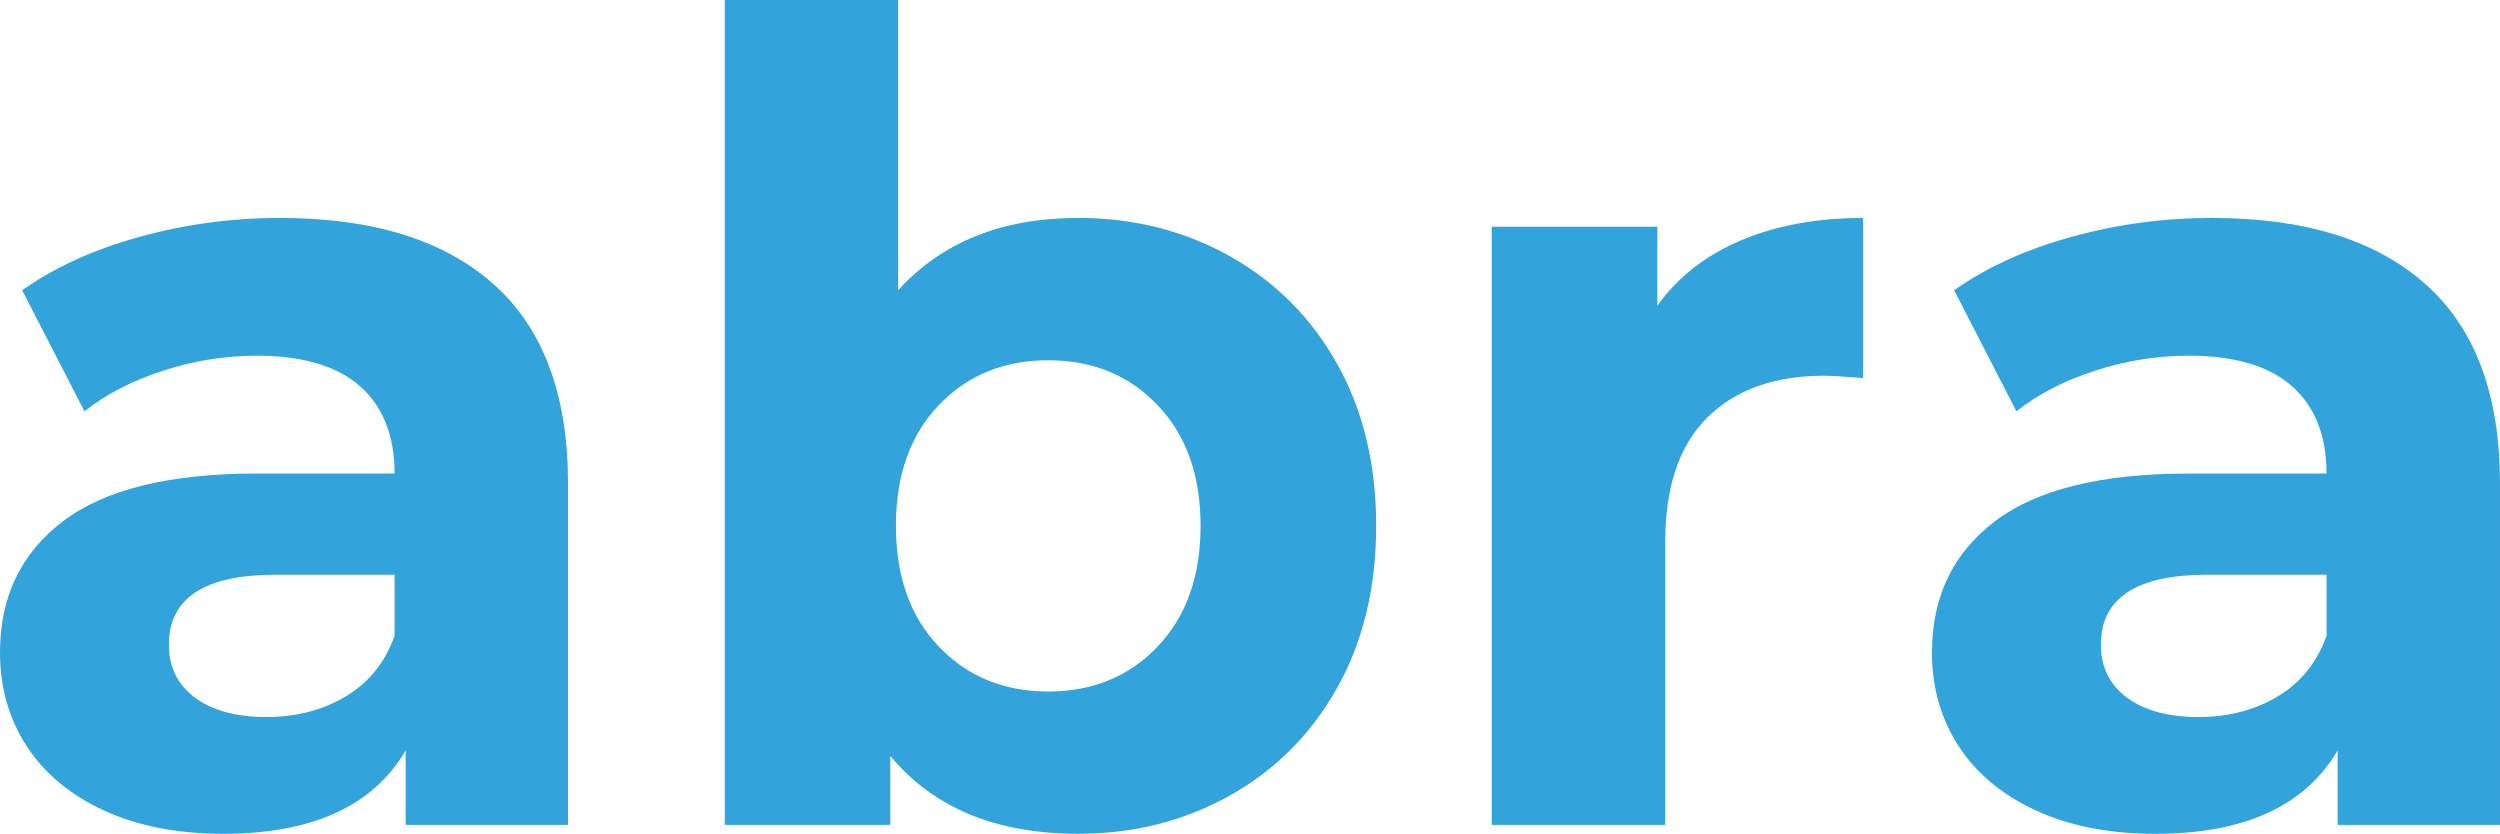
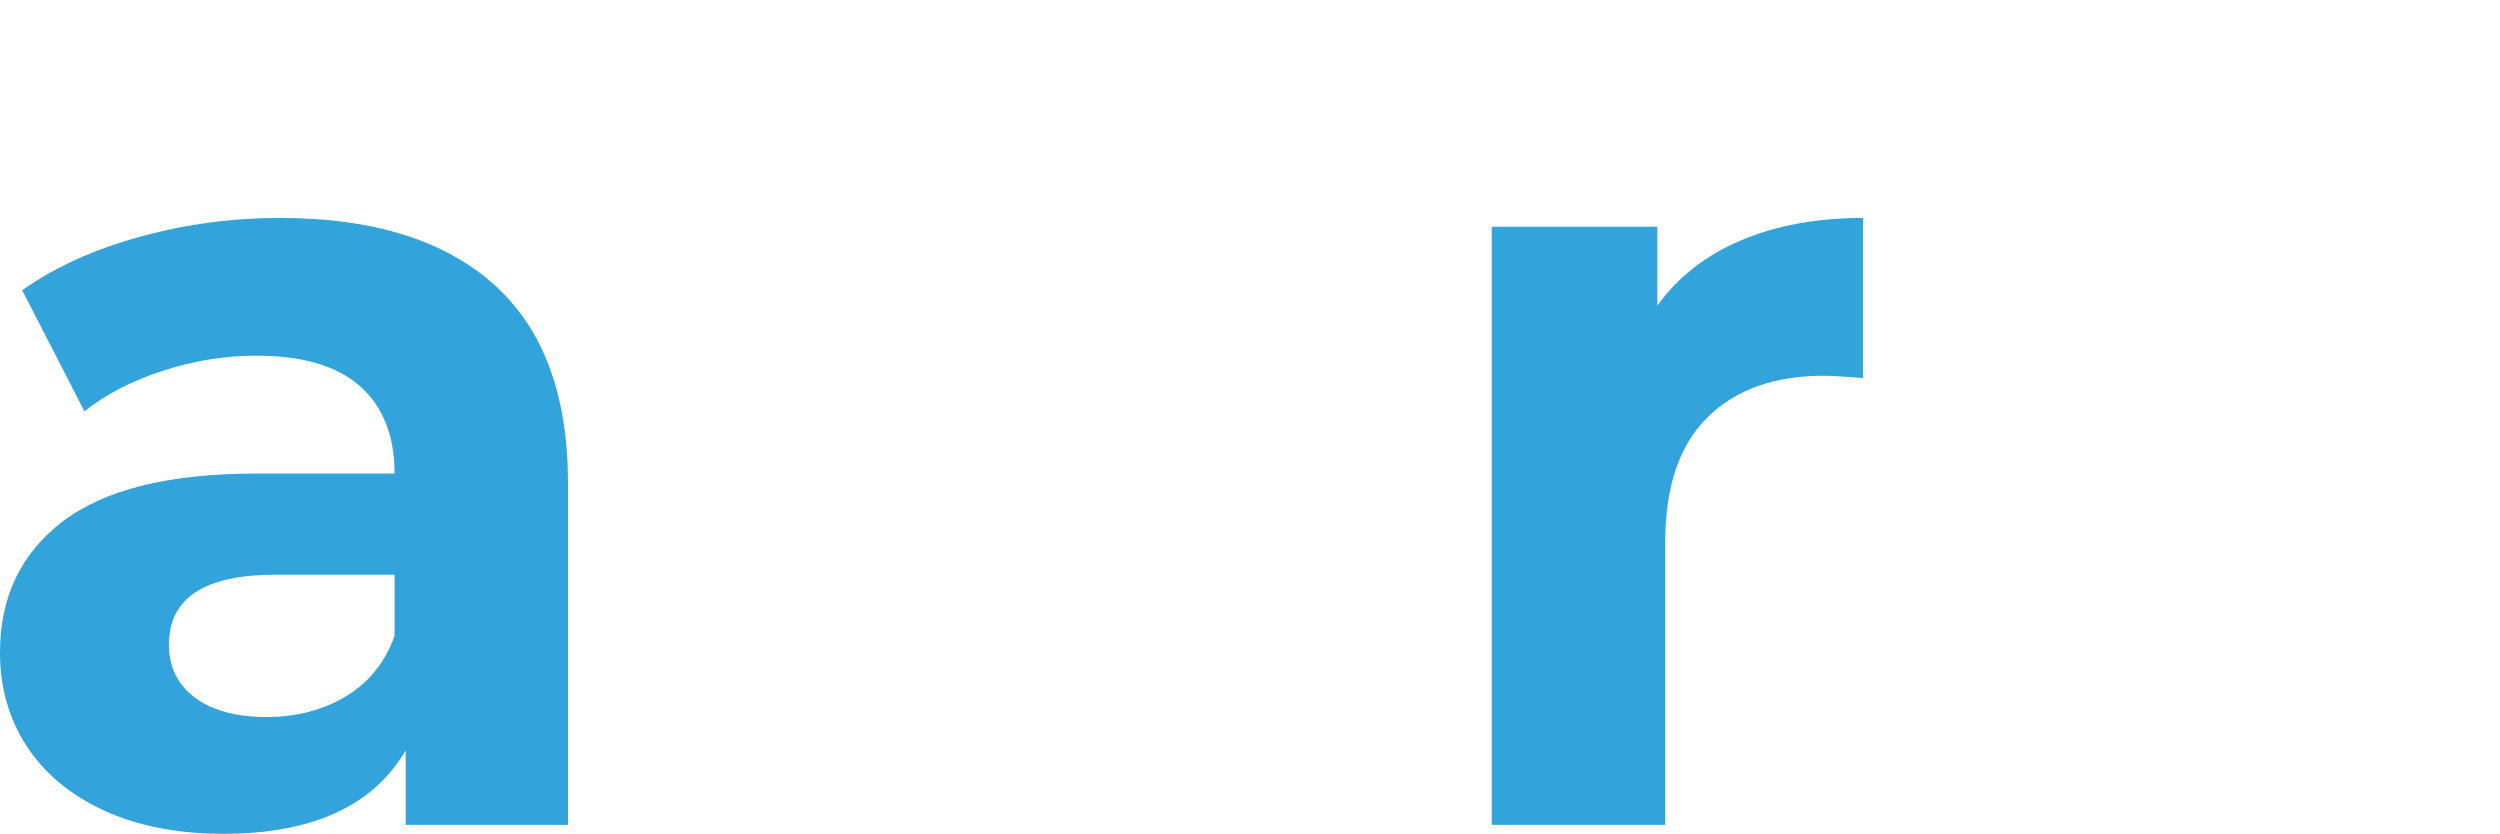
<svg xmlns="http://www.w3.org/2000/svg" xmlns:ns1="http://sodipodi.sourceforge.net/DTD/sodipodi-0.dtd" xmlns:ns2="http://www.inkscape.org/namespaces/inkscape" width="292.335" zoomAndPan="magnify" viewBox="0 0 292.335 97.5" height="97.5" preserveAspectRatio="xMidYMid meet" version="1.0" id="svg85" ns1:docname="logo_trimmed.svg" ns2:version="1.1.1 (3bf5ae0d25, 2021-09-20)">
  <ns1:namedview id="namedview87" pagecolor="#505050" bordercolor="#ffffff" borderopacity="1" ns2:pageshadow="0" ns2:pageopacity="0" ns2:pagecheckerboard="1" showgrid="false" fit-margin-top="0" fit-margin-left="0" fit-margin-right="0" fit-margin-bottom="0" ns2:zoom="3.096" ns2:cx="56.686047" ns2:cy="49.903101" ns2:window-width="2560" ns2:window-height="1369" ns2:window-x="2552" ns2:window-y="-8" ns2:window-maximized="1" ns2:current-layer="svg85" />
  <defs id="defs51">
    <g id="g49" />
  </defs>
  <g fill="#32a3db" fill-opacity="1" id="g59" transform="translate(-37.969,-137.547)">
    <g transform="translate(33.156,234)" id="g57">
      <g id="g55">
        <path d="m 37.562,-70.969 c 10.832,0 19.148,2.578 24.953,7.734 5.812,5.156 8.719,12.934 8.719,23.328 V 0 H 52.25 v -8.703 c -3.812,6.5 -10.918,9.75 -21.312,9.75 -5.375,0 -10.039,-0.914 -13.984,-2.734 -3.938,-1.82 -6.949,-4.332 -9.031,-7.531 C 5.848,-12.426 4.812,-16.066 4.812,-20.141 c 0,-6.5 2.445,-11.613 7.344,-15.344 4.895,-3.727 12.453,-5.594 22.672,-5.594 h 16.125 c 0,-4.414 -1.344,-7.816 -4.031,-10.203 -2.688,-2.383 -6.719,-3.578 -12.094,-3.578 -3.719,0 -7.383,0.59 -10.984,1.766 -3.594,1.168 -6.648,2.746 -9.156,4.734 l -7.281,-14.156 c 3.812,-2.688 8.379,-4.766 13.703,-6.234 5.332,-1.477 10.816,-2.219 16.453,-2.219 z M 36,-12.609 c 3.469,0 6.547,-0.801 9.234,-2.406 2.688,-1.602 4.594,-3.961 5.719,-7.078 V -29.25 h -13.906 c -8.324,0 -12.484,2.73 -12.484,8.188 0,2.605 1.016,4.668 3.047,6.188 2.039,1.512 4.836,2.266 8.391,2.266 z m 0,0" id="path53" />
      </g>
    </g>
  </g>
  <g fill="#32a3db" fill-opacity="1" id="g67" transform="translate(-37.969,-137.547)">
    <g transform="translate(113.357,234)" id="g65">
      <g id="g63">
-         <path d="m 50.688,-70.969 c 6.5,0 12.414,1.496 17.75,4.484 5.332,2.992 9.516,7.195 12.547,12.609 3.031,5.418 4.547,11.719 4.547,18.906 0,7.199 -1.516,13.508 -4.547,18.922 -3.031,5.418 -7.215,9.621 -12.547,12.609 -5.336,2.992 -11.25,4.484 -17.75,4.484 -9.617,0 -16.938,-3.035 -21.969,-9.109 V 0 H 9.359 v -96.453 h 20.281 v 33.938 c 5.113,-5.633 12.129,-8.453 21.047,-8.453 z m -3.5,55.375 c 5.195,0 9.461,-1.754 12.797,-5.266 C 63.328,-24.367 65,-29.07 65,-34.969 c 0,-5.895 -1.672,-10.594 -5.016,-14.094 -3.336,-3.508 -7.602,-5.266 -12.797,-5.266 -5.199,0 -9.469,1.758 -12.812,5.266 -3.336,3.5 -5,8.199 -5,14.094 0,5.898 1.664,10.602 5,14.109 3.344,3.512 7.613,5.266 12.812,5.266 z m 0,0" id="path61" />
-       </g>
+         </g>
    </g>
  </g>
  <g fill="#32a3db" fill-opacity="1" id="g75" transform="translate(-37.969,-137.547)">
    <g transform="translate(203.046,234)" id="g73">
      <g id="g71">
        <path d="m 28.719,-60.703 c 2.426,-3.375 5.695,-5.926 9.812,-7.656 4.125,-1.738 8.875,-2.609 14.25,-2.609 V -52.25 c -2.262,-0.176 -3.781,-0.266 -4.562,-0.266 -5.805,0 -10.352,1.625 -13.641,4.875 -3.293,3.25 -4.938,8.125 -4.938,14.625 V 0 H 9.359 V -69.938 H 28.719 Z m 0,0" id="path69" />
      </g>
    </g>
  </g>
  <g fill="#32a3db" fill-opacity="1" id="g83" transform="translate(-37.969,-137.547)">
    <g transform="translate(259.069,234)" id="g81">
      <g id="g79">
-         <path d="m 37.562,-70.969 c 10.832,0 19.148,2.578 24.953,7.734 5.812,5.156 8.719,12.934 8.719,23.328 V 0 H 52.25 v -8.703 c -3.812,6.5 -10.918,9.75 -21.312,9.75 -5.375,0 -10.039,-0.914 -13.984,-2.734 -3.938,-1.82 -6.949,-4.332 -9.031,-7.531 C 5.848,-12.426 4.812,-16.066 4.812,-20.141 c 0,-6.5 2.445,-11.613 7.344,-15.344 4.895,-3.727 12.453,-5.594 22.672,-5.594 h 16.125 c 0,-4.414 -1.344,-7.816 -4.031,-10.203 -2.688,-2.383 -6.719,-3.578 -12.094,-3.578 -3.719,0 -7.383,0.59 -10.984,1.766 -3.594,1.168 -6.648,2.746 -9.156,4.734 l -7.281,-14.156 c 3.812,-2.688 8.379,-4.766 13.703,-6.234 5.332,-1.477 10.816,-2.219 16.453,-2.219 z M 36,-12.609 c 3.469,0 6.547,-0.801 9.234,-2.406 2.688,-1.602 4.594,-3.961 5.719,-7.078 V -29.25 h -13.906 c -8.324,0 -12.484,2.73 -12.484,8.188 0,2.605 1.016,4.668 3.047,6.188 2.039,1.512 4.836,2.266 8.391,2.266 z m 0,0" id="path77" />
-       </g>
+         </g>
    </g>
  </g>
</svg>